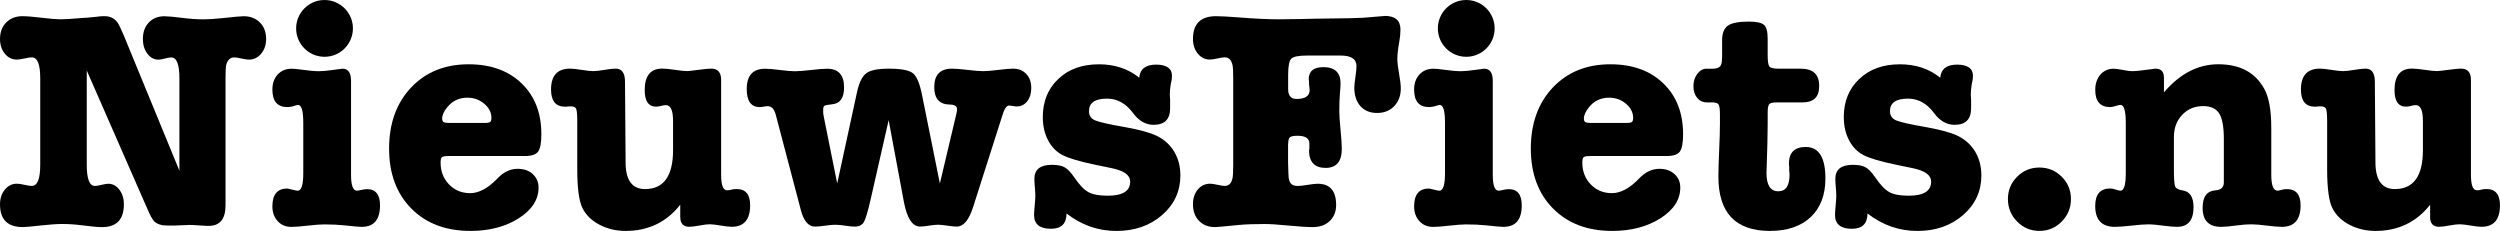
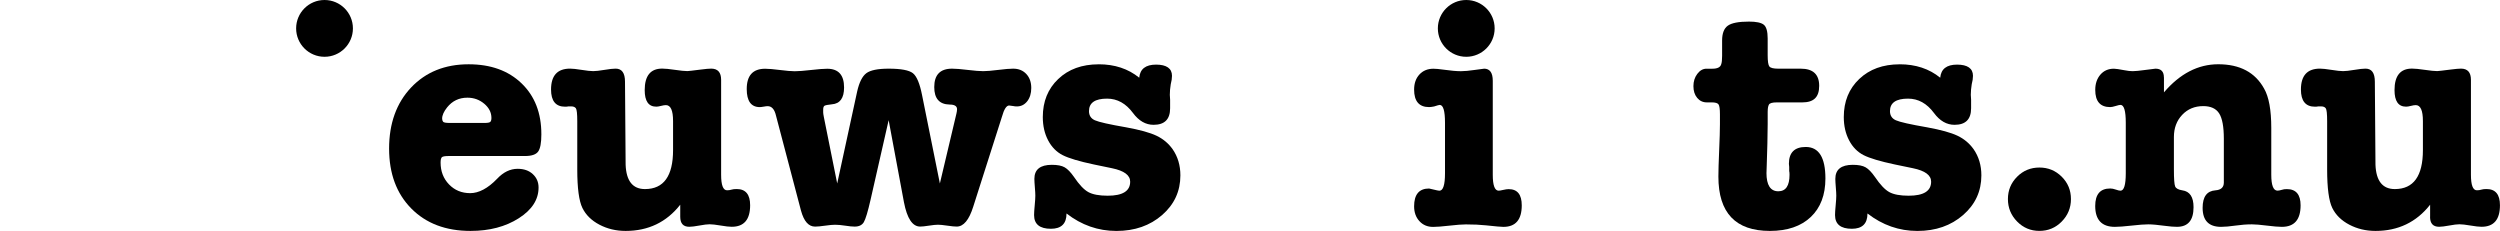
<svg xmlns="http://www.w3.org/2000/svg" id="Laag_1" data-name="Laag 1" viewBox="0 0 840 77.58">
  <defs>
    <style>      .cls-1 {        stroke-width: 0px;      }    </style>
  </defs>
  <g>
-     <path class="cls-1" d="M41.83,12.48l18.45,44.87v-31.03c0-4.68-.91-7.02-2.73-7.02-.49,0-1.21.12-2.15.37-.94.25-1.66.37-2.15.37-1.47,0-2.71-.66-3.72-1.99-1.01-1.33-1.52-2.97-1.52-4.93,0-2.31.66-4.16,1.99-5.56,1.33-1.4,3.07-2.1,5.24-2.1,1.12,0,3.04.18,5.77.52,2.73.35,5.14.52,7.23.52,1.89,0,4.09-.14,6.61-.42,3.77-.42,6.12-.63,7.02-.63,2.24,0,4.05.7,5.45,2.1,1.4,1.4,2.1,3.25,2.1,5.56,0,1.96-.56,3.6-1.68,4.93-1.12,1.33-2.48,1.99-4.09,1.99-.63,0-1.47-.12-2.52-.37-1.05-.24-1.85-.37-2.41-.37-1.4,0-2.31.88-2.73,2.62-.14.7-.21,2.17-.21,4.4v42.67c0,4.61-1.89,6.92-5.66,6.92-.7,0-1.77-.05-3.2-.16-1.43-.1-2.5-.16-3.2-.16-.07,0-1.78.07-5.14.21h-2.31c-2.03,0-3.53-.49-4.51-1.47-.56-.56-1.36-2.06-2.41-4.51L29.15,23.69v31.66c0,4.75.91,7.13,2.73,7.13.49,0,1.24-.12,2.25-.37,1.01-.24,1.76-.37,2.25-.37,1.47,0,2.71.67,3.72,1.99,1.01,1.33,1.52,2.97,1.52,4.93,0,5.1-2.45,7.65-7.34,7.65-1.4,0-3.71-.21-6.92-.63-2.17-.28-4.33-.42-6.5-.42-1.82,0-4.26.18-7.34.52-3.08.35-5.03.52-5.87.52-5.1,0-7.65-2.55-7.65-7.65,0-1.96.54-3.6,1.62-4.93,1.08-1.33,2.43-1.99,4.04-1.99.63,0,1.48.12,2.57.37,1.08.25,1.9.37,2.46.37,1.89,0,2.83-2.38,2.83-7.13v-29.04c0-4.68-.94-7.02-2.83-7.02-.56,0-1.38.12-2.46.37-1.08.25-1.94.37-2.57.37-1.61,0-2.95-.66-4.04-1.99-1.08-1.33-1.62-2.97-1.62-4.93,0-2.31.7-4.16,2.1-5.56s3.21-2.1,5.45-2.1c1.47,0,3.6.18,6.4.52,2.79.35,5,.52,6.6.52,1.33,0,3.6-.14,6.81-.42,1.47-.07,3.15-.21,5.03-.42.84-.14,1.75-.21,2.73-.21,1.89,0,3.36.73,4.4,2.2.42.56,1.19,2.17,2.31,4.82Z" />
-     <path class="cls-1" d="M115.01,23.07c1.96,0,2.94,1.36,2.94,4.09v31.56c0,3.57.66,5.35,1.99,5.35.28,0,.79-.09,1.52-.26.73-.17,1.35-.26,1.83-.26,2.94,0,4.4,1.82,4.4,5.45,0,4.82-2.06,7.23-6.19,7.23-.7,0-2.66-.17-5.87-.52-1.96-.21-4.19-.31-6.71-.31-1.26,0-3.11.14-5.56.42-2.45.28-4.26.42-5.45.42-1.89,0-3.43-.64-4.61-1.94-1.19-1.29-1.78-2.95-1.78-4.98,0-3.98,1.68-5.98,5.03-5.98l2.73.63c.28.07.52.11.73.11,1.26,0,1.89-1.96,1.89-5.87v-16.98c0-3.98-.59-5.98-1.78-5.98-.21,0-.84.18-1.89.52-.7.14-1.26.21-1.68.21-3.35,0-5.03-1.96-5.03-5.87,0-2.1.59-3.79,1.78-5.08,1.19-1.29,2.76-1.94,4.72-1.94.77,0,1.89.1,3.35.31,2.45.35,4.4.52,5.87.52,1.19,0,2.73-.14,4.61-.42,1.89-.28,2.94-.42,3.15-.42Z" />
    <path class="cls-1" d="M181.9,45.08c0,2.94-.37,4.89-1.1,5.87-.73.98-2.19,1.47-4.35,1.47h-25.58c-1.26,0-2.04.12-2.36.37-.31.25-.47.86-.47,1.83,0,2.94.94,5.38,2.83,7.34,1.89,1.96,4.26,2.94,7.13,2.94s5.94-1.61,9.02-4.82c2.1-2.24,4.4-3.36,6.92-3.36,2.1,0,3.79.59,5.08,1.78,1.29,1.19,1.94,2.69,1.94,4.51,0,4.05-2.22,7.5-6.66,10.33-4.44,2.83-9.84,4.25-16.2,4.25-8.32,0-14.96-2.52-19.92-7.55-4.96-5.03-7.44-11.74-7.44-20.13s2.46-15.29,7.39-20.5c4.93-5.21,11.38-7.81,19.34-7.81,7.41,0,13.33,2.13,17.77,6.4,4.44,4.26,6.66,9.96,6.66,17.09ZM148.56,39.84c0,.42.1.77.31,1.05.21.28.94.42,2.2.42h11.74c1.05,0,1.69-.12,1.94-.37.24-.24.37-.68.37-1.31,0-1.82-.8-3.41-2.41-4.77-1.61-1.36-3.5-2.04-5.66-2.04-2.8,0-5.07,1.08-6.81,3.25-1.12,1.4-1.68,2.66-1.68,3.77Z" />
    <path class="cls-1" d="M228.56,72.87v-4.09c-4.61,5.87-10.73,8.81-18.35,8.81-3.22,0-6.15-.7-8.81-2.1-2.66-1.4-4.56-3.27-5.71-5.61-1.15-2.34-1.73-6.66-1.73-12.95v-16.25c0-2.45-.16-3.88-.47-4.3s-.82-.63-1.52-.63h-1.05c-.21.07-.56.1-1.05.1-3.15,0-4.72-1.92-4.72-5.77,0-4.68,2.13-7.02,6.4-7.02.84,0,2.13.14,3.88.42,1.75.28,3.04.42,3.88.42s2.1-.14,3.77-.42c1.68-.28,2.94-.42,3.77-.42,2.1,0,3.15,1.47,3.15,4.4l.21,27.89c.21,5.45,2.38,8.18,6.5,8.18,6.29,0,9.44-4.37,9.44-13.11v-9.75c0-3.56-.8-5.35-2.41-5.35-.42,0-.96.09-1.62.26-.67.18-1.21.26-1.62.26-2.59,0-3.88-1.85-3.88-5.56,0-4.82,1.96-7.23,5.87-7.23.98,0,2.41.14,4.3.42,1.89.28,3.28.42,4.19.42.28,0,1.78-.17,4.51-.52,1.61-.21,2.76-.31,3.46-.31,2.24,0,3.35,1.26,3.35,3.77v31.87c0,3.5.66,5.24,1.99,5.24.56,0,1.05-.07,1.47-.21.42-.14,1.01-.21,1.78-.21,3,0,4.51,1.82,4.51,5.45,0,4.82-2.06,7.23-6.19,7.23-.84,0-2.08-.14-3.72-.42-1.64-.28-2.88-.42-3.72-.42-.77,0-1.91.14-3.41.42-1.5.28-2.64.42-3.41.42-2.03,0-3.04-1.12-3.04-3.35Z" />
    <path class="cls-1" d="M276.79,39.21l4.51,22.44,6.71-30.93c.7-3.07,1.73-5.12,3.09-6.13,1.36-1.01,3.86-1.52,7.5-1.52,4.12,0,6.83.51,8.13,1.52,1.29,1.01,2.32,3.48,3.09,7.39l5.98,29.67,5.56-23.48c.14-.56.21-1.05.21-1.47,0-1.05-.84-1.57-2.52-1.57-3.43-.07-5.14-2.03-5.14-5.87,0-4.12,1.99-6.19,5.98-6.19,1.19,0,2.94.14,5.24.42,2.31.28,4.05.42,5.24.42,1.12,0,2.79-.14,5.03-.42,2.24-.28,3.91-.42,5.03-.42,1.82,0,3.28.59,4.4,1.78,1.12,1.19,1.68,2.76,1.68,4.72,0,1.82-.46,3.3-1.36,4.46-.91,1.15-2.06,1.73-3.46,1.73-.49,0-.84-.03-1.05-.1-.98-.14-1.5-.21-1.57-.21-.91,0-1.71,1.26-2.41,3.77,0,.07-.31,1.05-.94,2.94l-8.7,27.26c-1.4,4.47-3.25,6.71-5.56,6.71-.7,0-1.75-.1-3.15-.31-1.4-.21-2.45-.31-3.15-.31s-1.71.1-3.04.31c-1.33.21-2.31.31-2.94.31-2.59,0-4.4-2.73-5.45-8.18l-5.14-27.57-6.08,26.74c-.91,3.98-1.66,6.48-2.25,7.5-.59,1.01-1.62,1.52-3.09,1.52-.77,0-1.82-.1-3.15-.31-1.33-.21-2.48-.31-3.46-.31-.77,0-1.89.1-3.35.31s-2.59.31-3.35.31c-2.17,0-3.74-1.78-4.72-5.35l-8.39-31.87c-.49-2.17-1.43-3.25-2.83-3.25-.28,0-.72.05-1.31.16-.59.1-1.03.16-1.31.16-2.94,0-4.4-2.03-4.4-6.08,0-4.54,2.06-6.81,6.19-6.81,1.12,0,2.78.14,4.98.42,2.2.28,3.86.42,4.98.42,1.19,0,3-.14,5.45-.42,2.45-.28,4.26-.42,5.45-.42,3.77,0,5.66,2.1,5.66,6.29,0,3.56-1.36,5.45-4.09,5.66-1.33.14-2.15.3-2.46.47-.31.18-.47.61-.47,1.31v.94c0,.28.07.77.21,1.47Z" />
    <path class="cls-1" d="M369.15,21.6c5.38,0,9.92,1.5,13.63,4.51.28-2.94,2.17-4.4,5.66-4.4s5.35,1.26,5.35,3.77c0,.84-.14,1.78-.42,2.83-.21,1.26-.31,2.45-.31,3.56,0,.21.03.77.1,1.68v2.83c0,3.71-1.85,5.56-5.56,5.56-2.66,0-4.96-1.33-6.92-3.98-2.38-3.21-5.28-4.82-8.7-4.82-4.05,0-6.08,1.4-6.08,4.19,0,1.47.66,2.5,1.99,3.09,1.33.59,4.82,1.38,10.48,2.36,4.61.84,8.02,1.78,10.22,2.83,2.2,1.05,4,2.55,5.4,4.51,1.75,2.52,2.62,5.45,2.62,8.81,0,5.31-2.04,9.75-6.13,13.32-4.09,3.56-9.21,5.35-15.36,5.35s-11.74-1.96-16.77-5.87c0,3.43-1.75,5.14-5.24,5.14-3.77,0-5.66-1.54-5.66-4.61,0-.7.07-1.78.21-3.25.14-1.47.21-2.55.21-3.25,0-.63-.05-1.57-.16-2.83-.1-1.26-.16-2.2-.16-2.83,0-3.15,1.96-4.72,5.87-4.72,1.89,0,3.32.28,4.3.84.98.56,2.03,1.64,3.15,3.25,1.75,2.59,3.35,4.28,4.82,5.08,1.47.8,3.63,1.21,6.5,1.21,5.03,0,7.55-1.57,7.55-4.72,0-2.17-2.03-3.67-6.08-4.51l-6.08-1.26c-4.96-1.05-8.48-2.1-10.54-3.15-2.06-1.05-3.69-2.71-4.88-4.98-1.19-2.27-1.78-4.88-1.78-7.81,0-5.24,1.73-9.5,5.19-12.79,3.46-3.28,7.98-4.93,13.58-4.93Z" />
-     <path class="cls-1" d="M432.79,48.44v6.08l.11,3.56c0,1.12.11,1.99.31,2.62.35,1.19,1.29,1.78,2.83,1.78.77,0,1.89-.12,3.35-.37,1.47-.24,2.59-.37,3.36-.37,4.12,0,6.19,2.38,6.19,7.13,0,2.24-.72,4.04-2.15,5.4-1.43,1.36-3.34,2.04-5.71,2.04-1.82,0-4.53-.18-8.12-.52-3.6-.35-6.31-.52-8.12-.52-3.56,0-6.4.11-8.49.31-4.82.49-7.51.73-8.07.73-2.24,0-4.04-.7-5.4-2.1-1.36-1.4-2.04-3.25-2.04-5.56,0-2.03.54-3.69,1.62-4.98,1.08-1.29,2.46-1.94,4.14-1.94.56,0,1.4.12,2.52.37,1.12.25,1.92.37,2.41.37,1.4,0,2.27-.91,2.62-2.73.14-.7.21-2.17.21-4.4v-29.04c0-2.24-.07-3.67-.21-4.3-.35-1.82-1.22-2.73-2.62-2.73-.56,0-1.38.12-2.46.37-1.08.25-1.94.37-2.57.37-1.61,0-2.95-.66-4.04-1.99-1.08-1.33-1.62-2.97-1.62-4.93,0-5.1,2.58-7.65,7.76-7.65,1.61,0,4.19.14,7.76.42,5.38.42,9.79.63,13.21.63,2.38,0,5.03-.03,7.97-.1,1.96-.07,5.87-.14,11.74-.21,2.38,0,5.28-.07,8.7-.21l6.29-.52c.84-.07,1.19-.1,1.05-.1,3.49,0,5.24,1.54,5.24,4.61,0,1.26-.14,2.66-.42,4.19-.42,2.31-.63,4.19-.63,5.66,0,1.12.19,2.76.58,4.93.38,2.17.58,3.81.58,4.93,0,2.45-.73,4.44-2.2,5.98-1.47,1.54-3.39,2.31-5.77,2.31s-4.25-.77-5.61-2.31c-1.36-1.54-2.04-3.6-2.04-6.19,0-.77.14-2.1.42-3.98.21-1.4.31-2.48.31-3.25,0-2.38-1.75-3.56-5.24-3.56h-11.43c-2.72,0-4.46.33-5.19,1-.73.67-1.1,2.46-1.1,5.4v4.93c0,2.17.95,3.25,2.83,3.25,2.94,0,4.4-1.01,4.4-3.04,0-.21-.07-.87-.21-1.99v-.84c-.07-.35-.11-.59-.11-.73,0-2.73,1.64-4.09,4.93-4.09,3.84,0,5.77,1.82,5.77,5.45,0,.7-.07,1.82-.21,3.35-.14,1.54-.21,3.53-.21,5.98,0,1.4.14,3.51.42,6.34.28,2.83.42,4.95.42,6.34,0,4.26-1.82,6.4-5.45,6.4s-5.56-1.96-5.56-5.87c0-.14.04-.35.11-.63v-1.68c0-1.75-1.33-2.62-3.98-2.62-1.33,0-2.19.18-2.57.52-.38.35-.58,1.12-.58,2.31Z" />
    <path class="cls-1" d="M498.63,23.07c1.96,0,2.94,1.36,2.94,4.09v31.56c0,3.57.66,5.35,1.99,5.35.28,0,.79-.09,1.52-.26.73-.17,1.34-.26,1.83-.26,2.94,0,4.4,1.82,4.4,5.45,0,4.82-2.06,7.23-6.19,7.23-.7,0-2.66-.17-5.87-.52-1.96-.21-4.19-.31-6.71-.31-1.26,0-3.11.14-5.56.42-2.45.28-4.26.42-5.45.42-1.89,0-3.43-.64-4.61-1.94-1.19-1.29-1.78-2.95-1.78-4.98,0-3.98,1.68-5.98,5.03-5.98l2.73.63c.28.07.52.11.73.11,1.26,0,1.89-1.96,1.89-5.87v-16.98c0-3.98-.59-5.98-1.78-5.98-.21,0-.84.18-1.89.52-.7.14-1.26.21-1.68.21-3.35,0-5.03-1.96-5.03-5.87,0-2.1.59-3.79,1.78-5.08,1.19-1.29,2.76-1.94,4.72-1.94.77,0,1.89.1,3.36.31,2.45.35,4.4.52,5.87.52,1.19,0,2.73-.14,4.61-.42,1.89-.28,2.94-.42,3.15-.42Z" />
-     <path class="cls-1" d="M565.52,45.08c0,2.94-.37,4.89-1.1,5.87-.73.98-2.18,1.47-4.35,1.47h-25.58c-1.26,0-2.04.12-2.36.37-.31.25-.47.86-.47,1.83,0,2.94.94,5.38,2.83,7.34,1.89,1.96,4.26,2.94,7.13,2.94s5.94-1.61,9.02-4.82c2.1-2.24,4.4-3.36,6.92-3.36,2.1,0,3.79.59,5.08,1.78,1.29,1.19,1.94,2.69,1.94,4.51,0,4.05-2.22,7.5-6.66,10.33-4.44,2.83-9.84,4.25-16.2,4.25-8.32,0-14.96-2.52-19.92-7.55-4.96-5.03-7.44-11.74-7.44-20.13s2.46-15.29,7.39-20.5c4.93-5.21,11.38-7.81,19.34-7.81,7.41,0,13.33,2.13,17.77,6.4,4.44,4.26,6.66,9.96,6.66,17.09ZM532.18,39.84c0,.42.1.77.31,1.05.21.28.94.42,2.2.42h11.74c1.05,0,1.69-.12,1.94-.37.24-.24.37-.68.37-1.31,0-1.82-.8-3.41-2.41-4.77-1.61-1.36-3.5-2.04-5.66-2.04-2.8,0-5.07,1.08-6.81,3.25-1.12,1.4-1.68,2.66-1.68,3.77Z" />
    <path class="cls-1" d="M593.94,37.43v4.3l-.1,6.5-.21,7.02c-.07,2.31-.1,3.25-.1,2.83,0,4.12,1.33,6.19,3.98,6.19,2.52,0,3.77-1.85,3.77-5.56,0-.56-.04-.98-.11-1.26v-1.36c-.07-.49-.1-.84-.1-1.05,0-3.77,1.89-5.66,5.66-5.66,4.4,0,6.61,3.53,6.61,10.59,0,5.52-1.64,9.84-4.93,12.95-3.29,3.11-7.86,4.67-13.73,4.67-11.53,0-17.3-6.08-17.3-18.24,0-1.96.09-4.89.26-8.81.17-3.91.26-6.85.26-8.81v-3.35c0-1.75-.16-2.85-.47-3.3-.31-.45-1.07-.68-2.25-.68h-1.68c-1.33,0-2.41-.51-3.25-1.52-.84-1.01-1.26-2.32-1.26-3.93s.44-2.99,1.31-4.14c.87-1.15,1.9-1.73,3.09-1.73h1.99c1.68,0,2.66-.49,2.94-1.47.21-.56.31-1.5.31-2.83v-5.14c0-2.45.65-4.12,1.94-5.03,1.29-.91,3.65-1.36,7.08-1.36,2.45,0,4.11.35,4.98,1.05.87.7,1.31,2.24,1.31,4.61v5.66c0,2.03.19,3.29.58,3.77.38.49,1.38.73,2.99.73h7.55c4.12,0,6.19,1.92,6.19,5.77s-1.89,5.56-5.66,5.56h-8.6c-1.47,0-2.34.25-2.62.73-.28.49-.42,1.26-.42,2.31Z" />
    <path class="cls-1" d="M638.28,21.6c5.38,0,9.92,1.5,13.63,4.51.28-2.94,2.17-4.4,5.66-4.4s5.35,1.26,5.35,3.77c0,.84-.14,1.78-.42,2.83-.21,1.26-.31,2.45-.31,3.56,0,.21.03.77.1,1.68v2.83c0,3.71-1.85,5.56-5.56,5.56-2.66,0-4.96-1.33-6.92-3.98-2.38-3.21-5.28-4.82-8.7-4.82-4.05,0-6.08,1.4-6.08,4.19,0,1.47.66,2.5,1.99,3.09,1.33.59,4.82,1.38,10.48,2.36,4.61.84,8.02,1.78,10.22,2.83,2.2,1.05,4,2.55,5.4,4.51,1.75,2.52,2.62,5.45,2.62,8.81,0,5.31-2.04,9.75-6.13,13.32-4.09,3.56-9.21,5.35-15.36,5.35s-11.74-1.96-16.78-5.87c0,3.43-1.75,5.14-5.24,5.14-3.77,0-5.66-1.54-5.66-4.61,0-.7.07-1.78.21-3.25.14-1.47.21-2.55.21-3.25,0-.63-.05-1.57-.16-2.83-.1-1.26-.16-2.2-.16-2.83,0-3.15,1.96-4.72,5.87-4.72,1.89,0,3.32.28,4.3.84.98.56,2.03,1.64,3.15,3.25,1.75,2.59,3.36,4.28,4.82,5.08,1.47.8,3.63,1.21,6.5,1.21,5.03,0,7.55-1.57,7.55-4.72,0-2.17-2.03-3.67-6.08-4.51l-6.08-1.26c-4.96-1.05-8.48-2.1-10.54-3.15-2.06-1.05-3.69-2.71-4.87-4.98-1.19-2.27-1.78-4.88-1.78-7.81,0-5.24,1.73-9.5,5.19-12.79,3.46-3.28,7.98-4.93,13.58-4.93Z" />
    <path class="cls-1" d="M685.25,77.58c-2.94,0-5.44-1.05-7.5-3.15-2.06-2.1-3.09-4.61-3.09-7.55s1.03-5.43,3.09-7.5,4.56-3.09,7.5-3.09,5.43,1.03,7.5,3.09c2.06,2.06,3.09,4.56,3.09,7.5s-1.03,5.45-3.09,7.55c-2.06,2.1-4.56,3.15-7.5,3.15Z" />
    <path class="cls-1" d="M727.09,26v5.03c5.38-6.29,11.46-9.44,18.24-9.44,7.27,0,12.41,2.73,15.41,8.18,1.61,2.8,2.41,7.2,2.41,13.21v15.73c0,3.57.7,5.35,2.1,5.35.35,0,.87-.11,1.57-.31.35-.14.87-.21,1.57-.21,3.07,0,4.61,1.82,4.61,5.45,0,4.82-2.1,7.23-6.29,7.23-1.12,0-2.8-.14-5.03-.42-2.24-.28-3.92-.42-5.03-.42-1.75,0-3.6.14-5.56.42-1.96.28-3.56.42-4.82.42-4.12,0-6.19-2.13-6.19-6.4,0-3.7,1.43-5.66,4.3-5.87,1.89-.14,2.83-1.01,2.83-2.62v-14.68c0-4.05-.52-6.9-1.57-8.54-1.05-1.64-2.83-2.46-5.35-2.46-2.87,0-5.23.98-7.08,2.94-1.85,1.96-2.78,4.44-2.78,7.44v10.9c0,3.15.14,5.05.42,5.71.28.67,1.08,1.1,2.41,1.31,2.52.35,3.77,2.24,3.77,5.66,0,4.4-1.85,6.6-5.56,6.6-1.05,0-2.34-.1-3.88-.31-2.59-.35-4.51-.52-5.77-.52s-3.13.14-5.61.42c-2.48.28-4.35.42-5.61.42-4.4,0-6.61-2.34-6.61-7.02,0-3.91,1.68-5.87,5.03-5.87.56,0,1.19.12,1.89.37.7.25,1.22.37,1.57.37,1.19,0,1.78-1.96,1.78-5.87v-16.98c0-3.98-.59-5.98-1.78-5.98-.28,0-.82.12-1.62.37-.8.25-1.42.37-1.83.37-3.36,0-5.03-1.92-5.03-5.77,0-2.1.58-3.81,1.73-5.14,1.15-1.33,2.67-1.99,4.56-1.99.56,0,1.75.18,3.56.52,1.05.21,1.96.31,2.73.31.84,0,2.27-.14,4.3-.42,2.03-.28,3.15-.42,3.36-.42,1.89,0,2.83.98,2.83,2.94Z" />
    <path class="cls-1" d="M816.52,72.87v-4.09c-4.61,5.87-10.73,8.81-18.35,8.81-3.22,0-6.15-.7-8.81-2.1-2.66-1.4-4.56-3.27-5.71-5.61-1.15-2.34-1.73-6.66-1.73-12.95v-16.25c0-2.45-.16-3.88-.47-4.3s-.82-.63-1.52-.63h-1.05c-.21.07-.56.1-1.05.1-3.15,0-4.72-1.92-4.72-5.77,0-4.68,2.13-7.02,6.4-7.02.84,0,2.13.14,3.88.42,1.75.28,3.04.42,3.88.42s2.1-.14,3.77-.42c1.68-.28,2.94-.42,3.77-.42,2.1,0,3.14,1.47,3.14,4.4l.21,27.89c.21,5.45,2.38,8.18,6.5,8.18,6.29,0,9.44-4.37,9.44-13.11v-9.75c0-3.56-.8-5.35-2.41-5.35-.42,0-.96.09-1.62.26-.67.18-1.21.26-1.63.26-2.59,0-3.88-1.85-3.88-5.56,0-4.82,1.96-7.23,5.87-7.23.98,0,2.41.14,4.3.42,1.89.28,3.28.42,4.19.42.28,0,1.78-.17,4.51-.52,1.61-.21,2.76-.31,3.46-.31,2.24,0,3.35,1.26,3.35,3.77v31.87c0,3.5.66,5.24,1.99,5.24.56,0,1.05-.07,1.47-.21.42-.14,1.01-.21,1.78-.21,3,0,4.51,1.82,4.51,5.45,0,4.82-2.06,7.23-6.19,7.23-.84,0-2.08-.14-3.72-.42-1.64-.28-2.88-.42-3.72-.42-.77,0-1.91.14-3.41.42-1.5.28-2.64.42-3.41.42-2.03,0-3.04-1.12-3.04-3.35Z" />
  </g>
  <circle class="cls-1" cx="109.04" cy="9.54" r="9.54" />
  <circle class="cls-1" cx="492.66" cy="9.54" r="9.54" />
</svg>